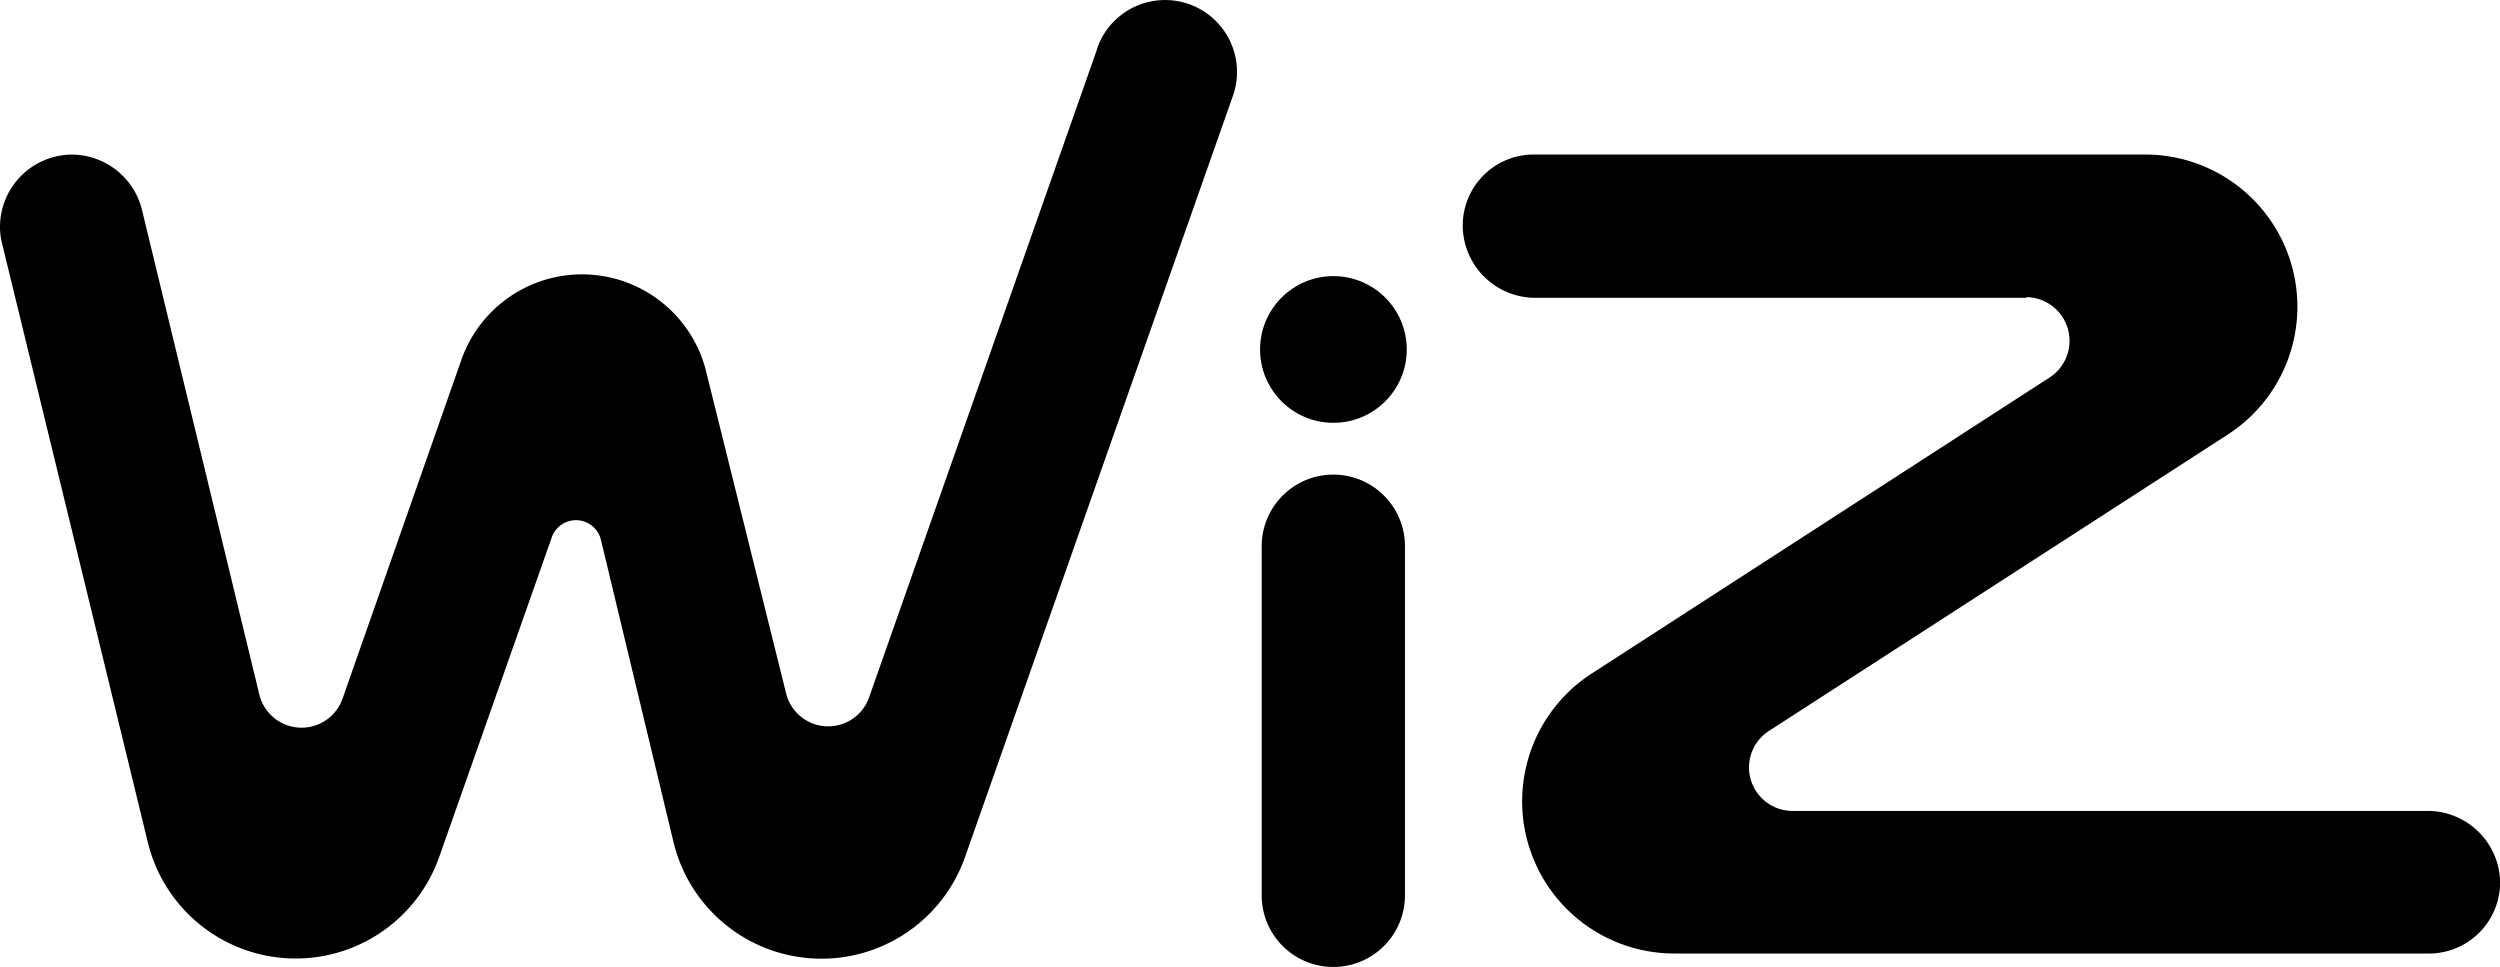
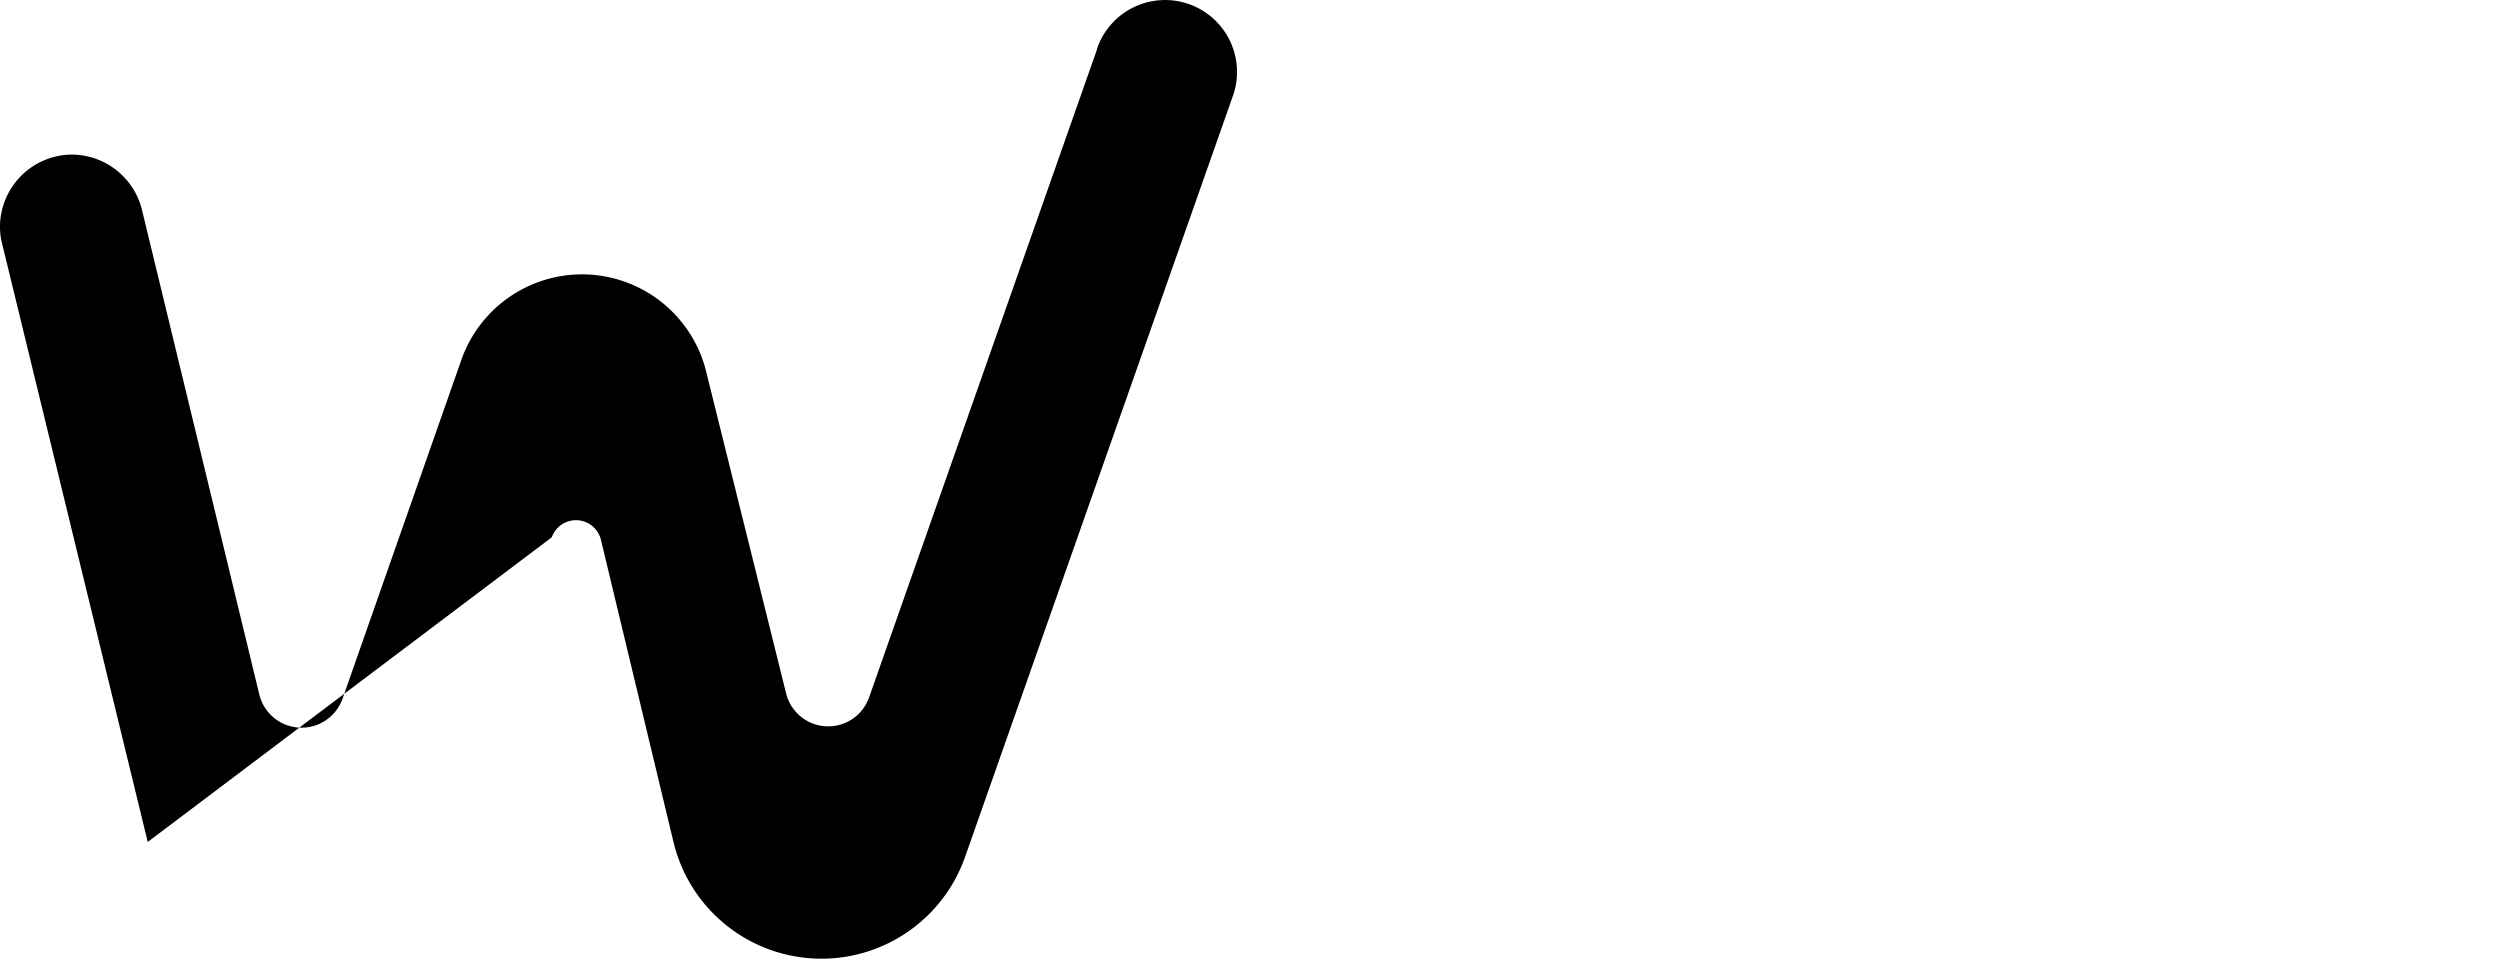
<svg xmlns="http://www.w3.org/2000/svg" width="94.965" height="36.731" viewBox="0 0 94.965 36.731">
  <g transform="translate(0.044 0.01)">
    <g transform="translate(-0.044 -0.01)">
-       <path d="M406.331,170.493a2.721,2.721,0,0,1-2.721-2.721h0v-13.26a2.721,2.721,0,1,1,5.443,0v13.26a2.721,2.721,0,0,1-2.721,2.721Z" transform="translate(-355.684 -133.762)" />
-       <circle cx="2.786" cy="2.786" r="2.786" transform="translate(47.865 10.489)" />
-       <path d="M489.3,54.823H470.671a2.76,2.76,0,0,1-2.786-2.626,2.7,2.7,0,0,1,2.6-2.817h23.33a5.781,5.781,0,0,1,3.133,10.634L479.506,71.28a1.651,1.651,0,0,0,.867,3.033H504.5a2.76,2.76,0,0,1,2.786,2.6,2.708,2.708,0,0,1-2.6,2.817H475.906A5.781,5.781,0,0,1,472.773,69.1L490.205,57.83a1.66,1.66,0,0,0-.91-3.033Z" transform="translate(-412.319 -43.51)" />
-       <path d="M26.8,14.185a4.858,4.858,0,0,0-9.325-.507L12.969,26.526a1.651,1.651,0,0,1-3.163-.156L5.347,7.953A2.756,2.756,0,0,0,2.56,5.865h0a2.752,2.752,0,0,0-2.6,2.9A2.643,2.643,0,0,0,.025,9.2L5.568,31.972a5.781,5.781,0,0,0,11.076.559L20.916,20.4a.975.975,0,0,1,1.868.1l2.756,11.479a5.781,5.781,0,0,0,11.076.559L46.772,3.681a2.732,2.732,0,1,0-5.118-1.915l-.039.134-8.64,24.565a1.647,1.647,0,0,1-3.163-.156Z" transform="translate(0.044 0.01)" />
+       <path d="M26.8,14.185a4.858,4.858,0,0,0-9.325-.507L12.969,26.526a1.651,1.651,0,0,1-3.163-.156L5.347,7.953A2.756,2.756,0,0,0,2.56,5.865h0a2.752,2.752,0,0,0-2.6,2.9A2.643,2.643,0,0,0,.025,9.2L5.568,31.972L20.916,20.4a.975.975,0,0,1,1.868.1l2.756,11.479a5.781,5.781,0,0,0,11.076.559L46.772,3.681a2.732,2.732,0,1,0-5.118-1.915l-.039.134-8.64,24.565a1.647,1.647,0,0,1-3.163-.156Z" transform="translate(0.044 0.01)" />
    </g>
  </g>
</svg>